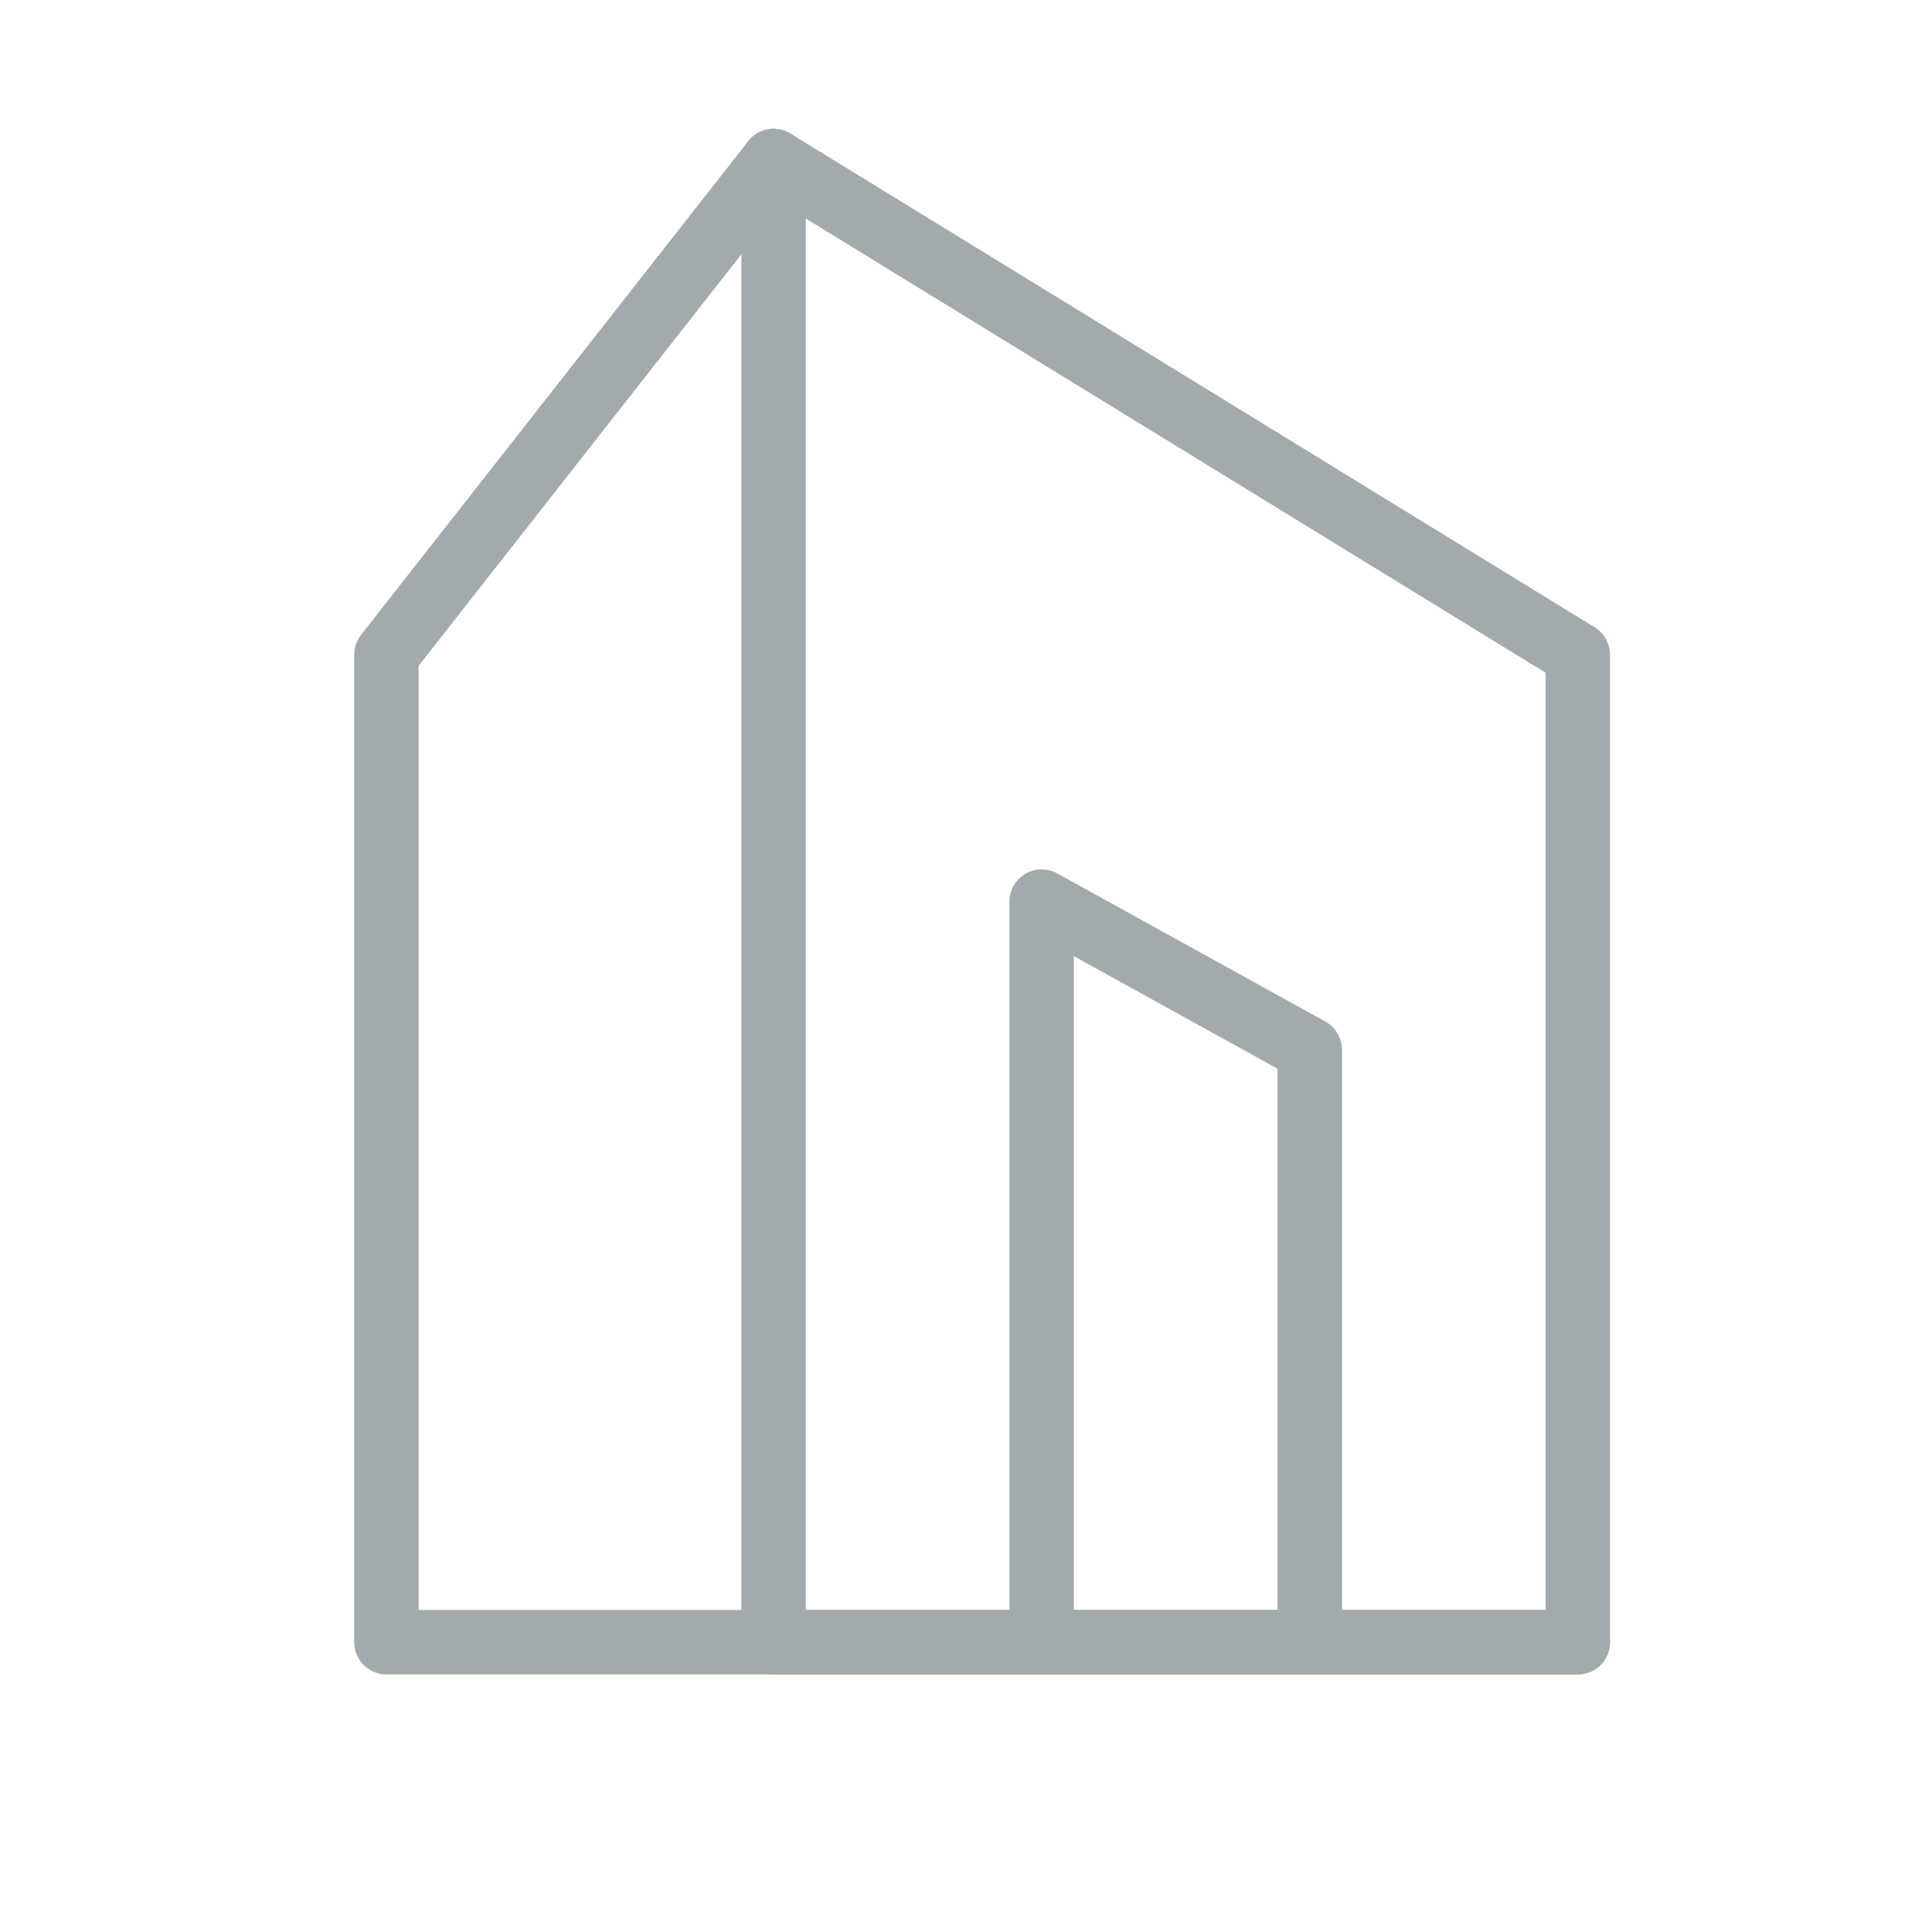
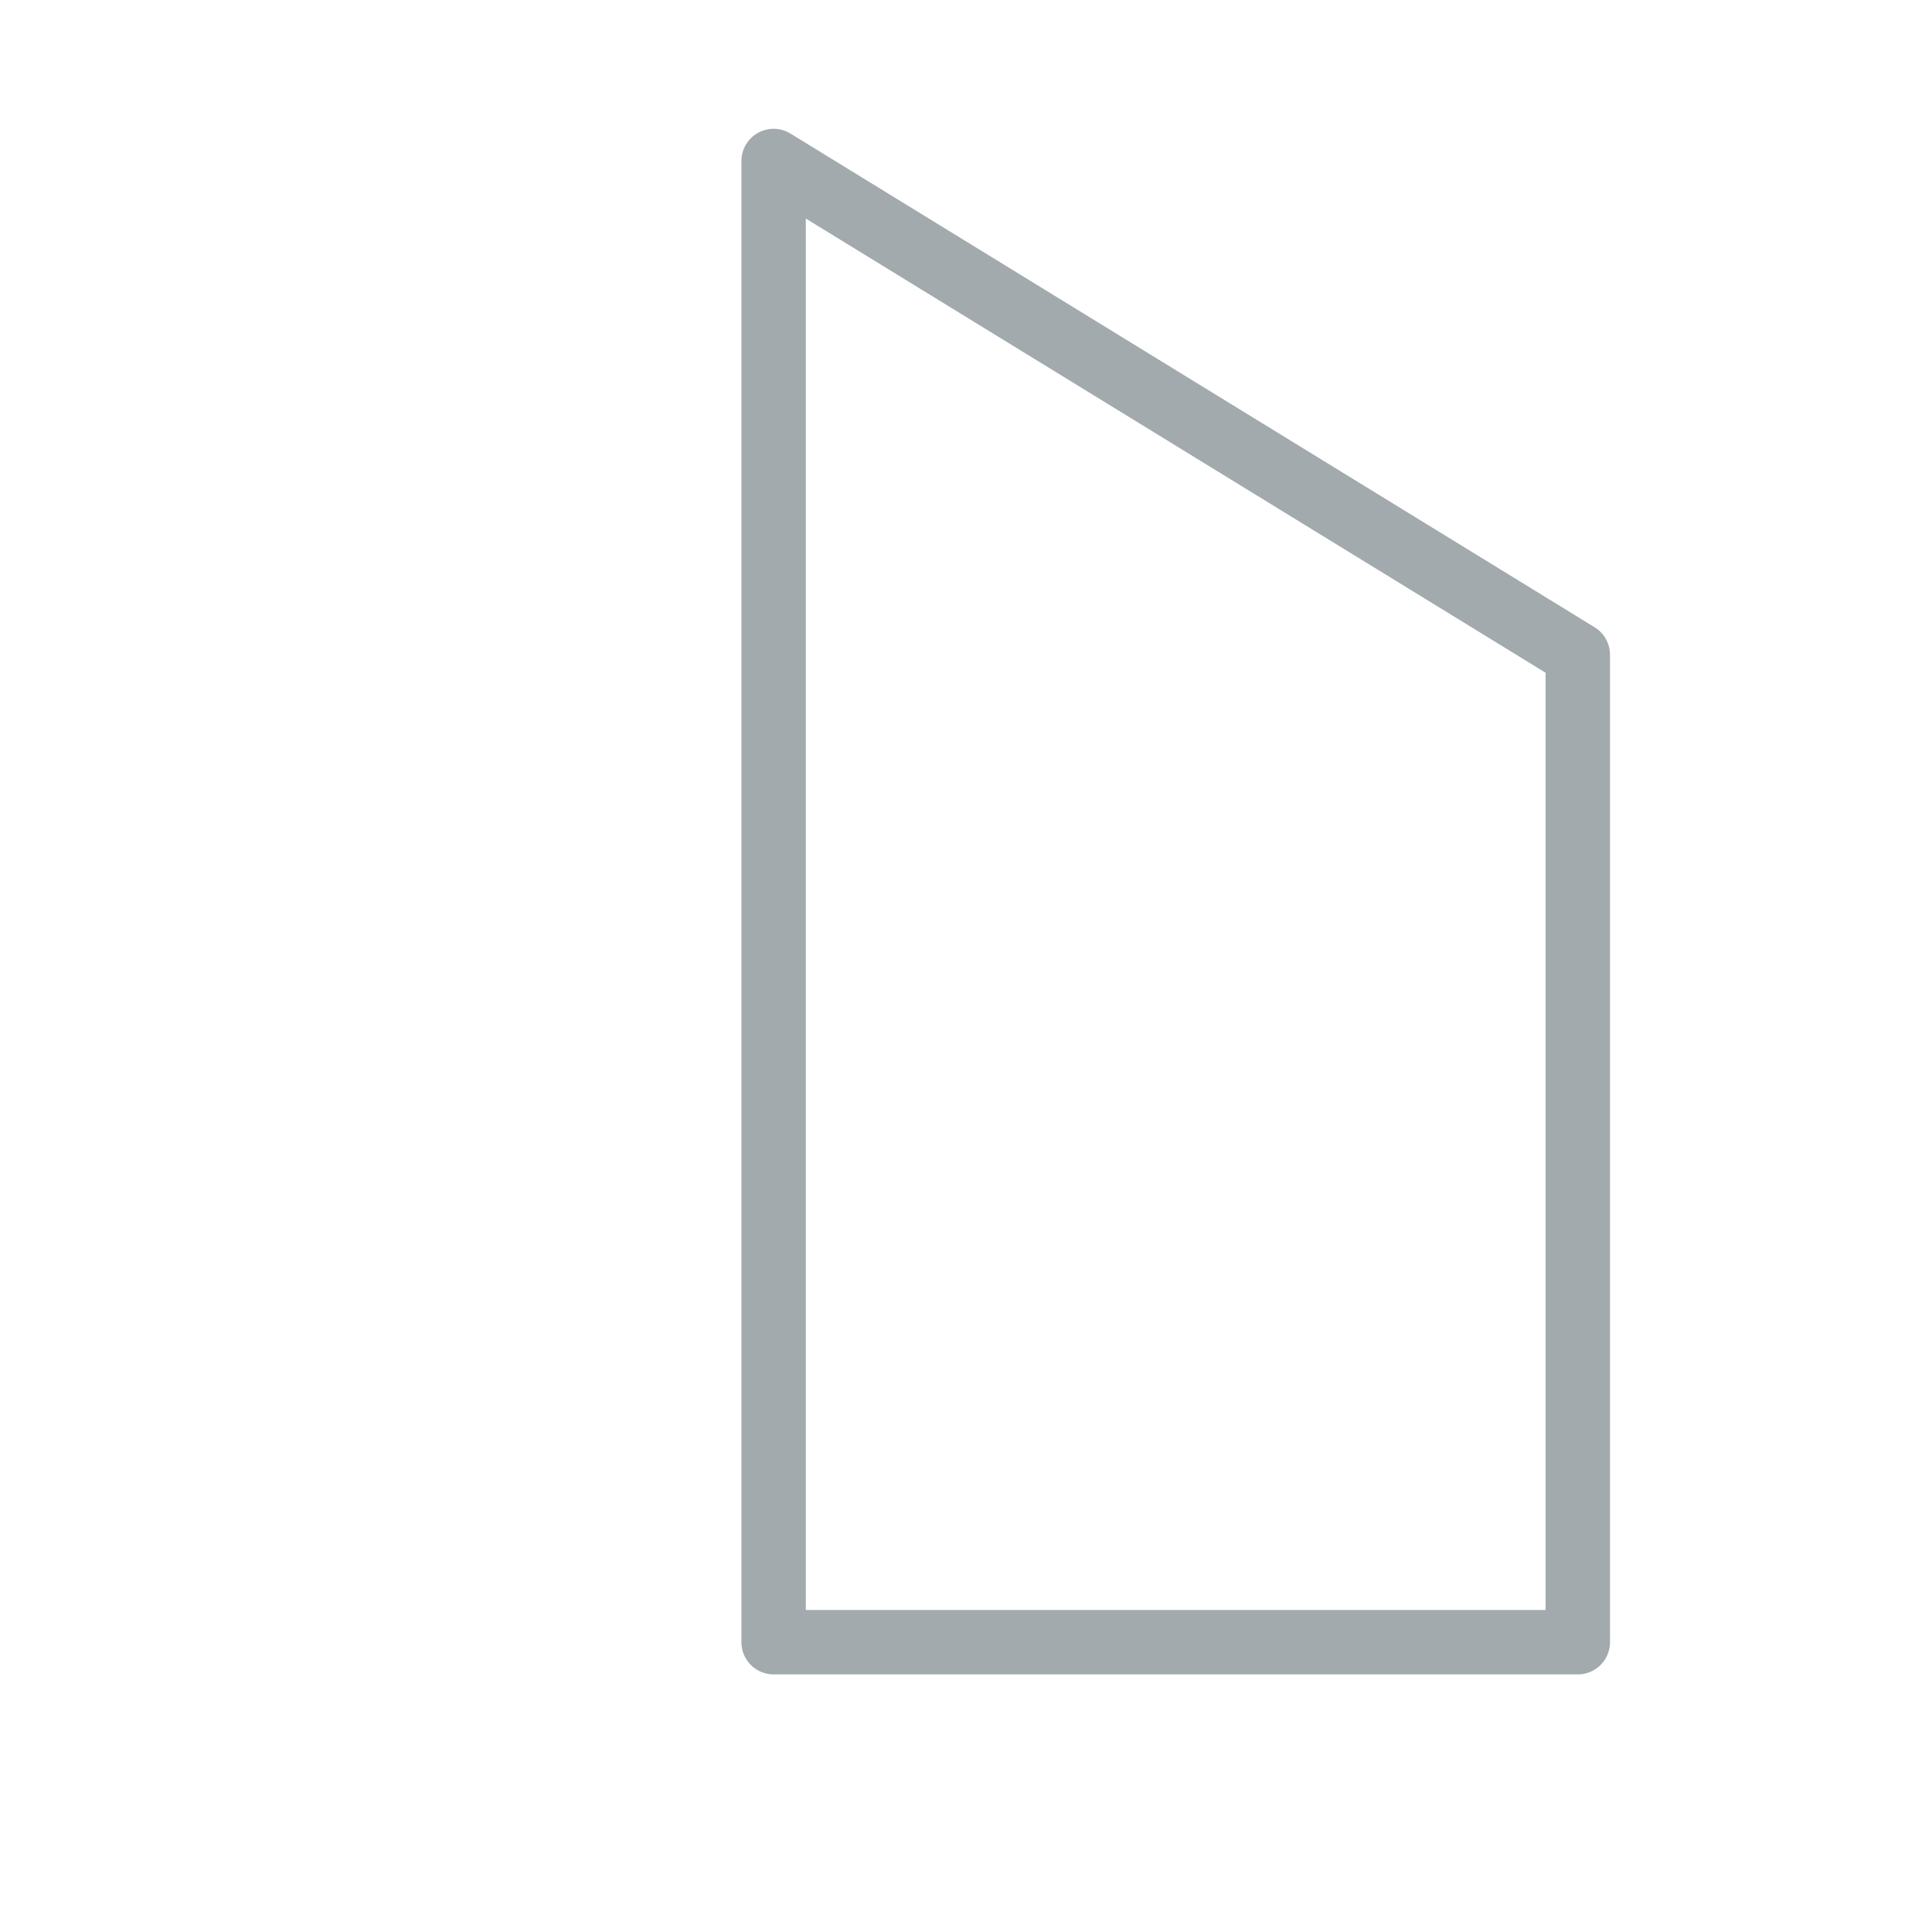
<svg xmlns="http://www.w3.org/2000/svg" width="60" height="60" viewBox="0 0 60 60" fill="none">
  <path d="M24.025 5L49 20.333V51H24.025V5Z" stroke="#A2AAAD" stroke-width="2" stroke-linecap="round" stroke-linejoin="round" />
-   <path d="M24.025 5L12 20.333V51H24.025H49M40.675 51V32.6L32.35 28V51" stroke="#A2AAAD" stroke-width="2" stroke-linecap="round" stroke-linejoin="round" />
</svg>